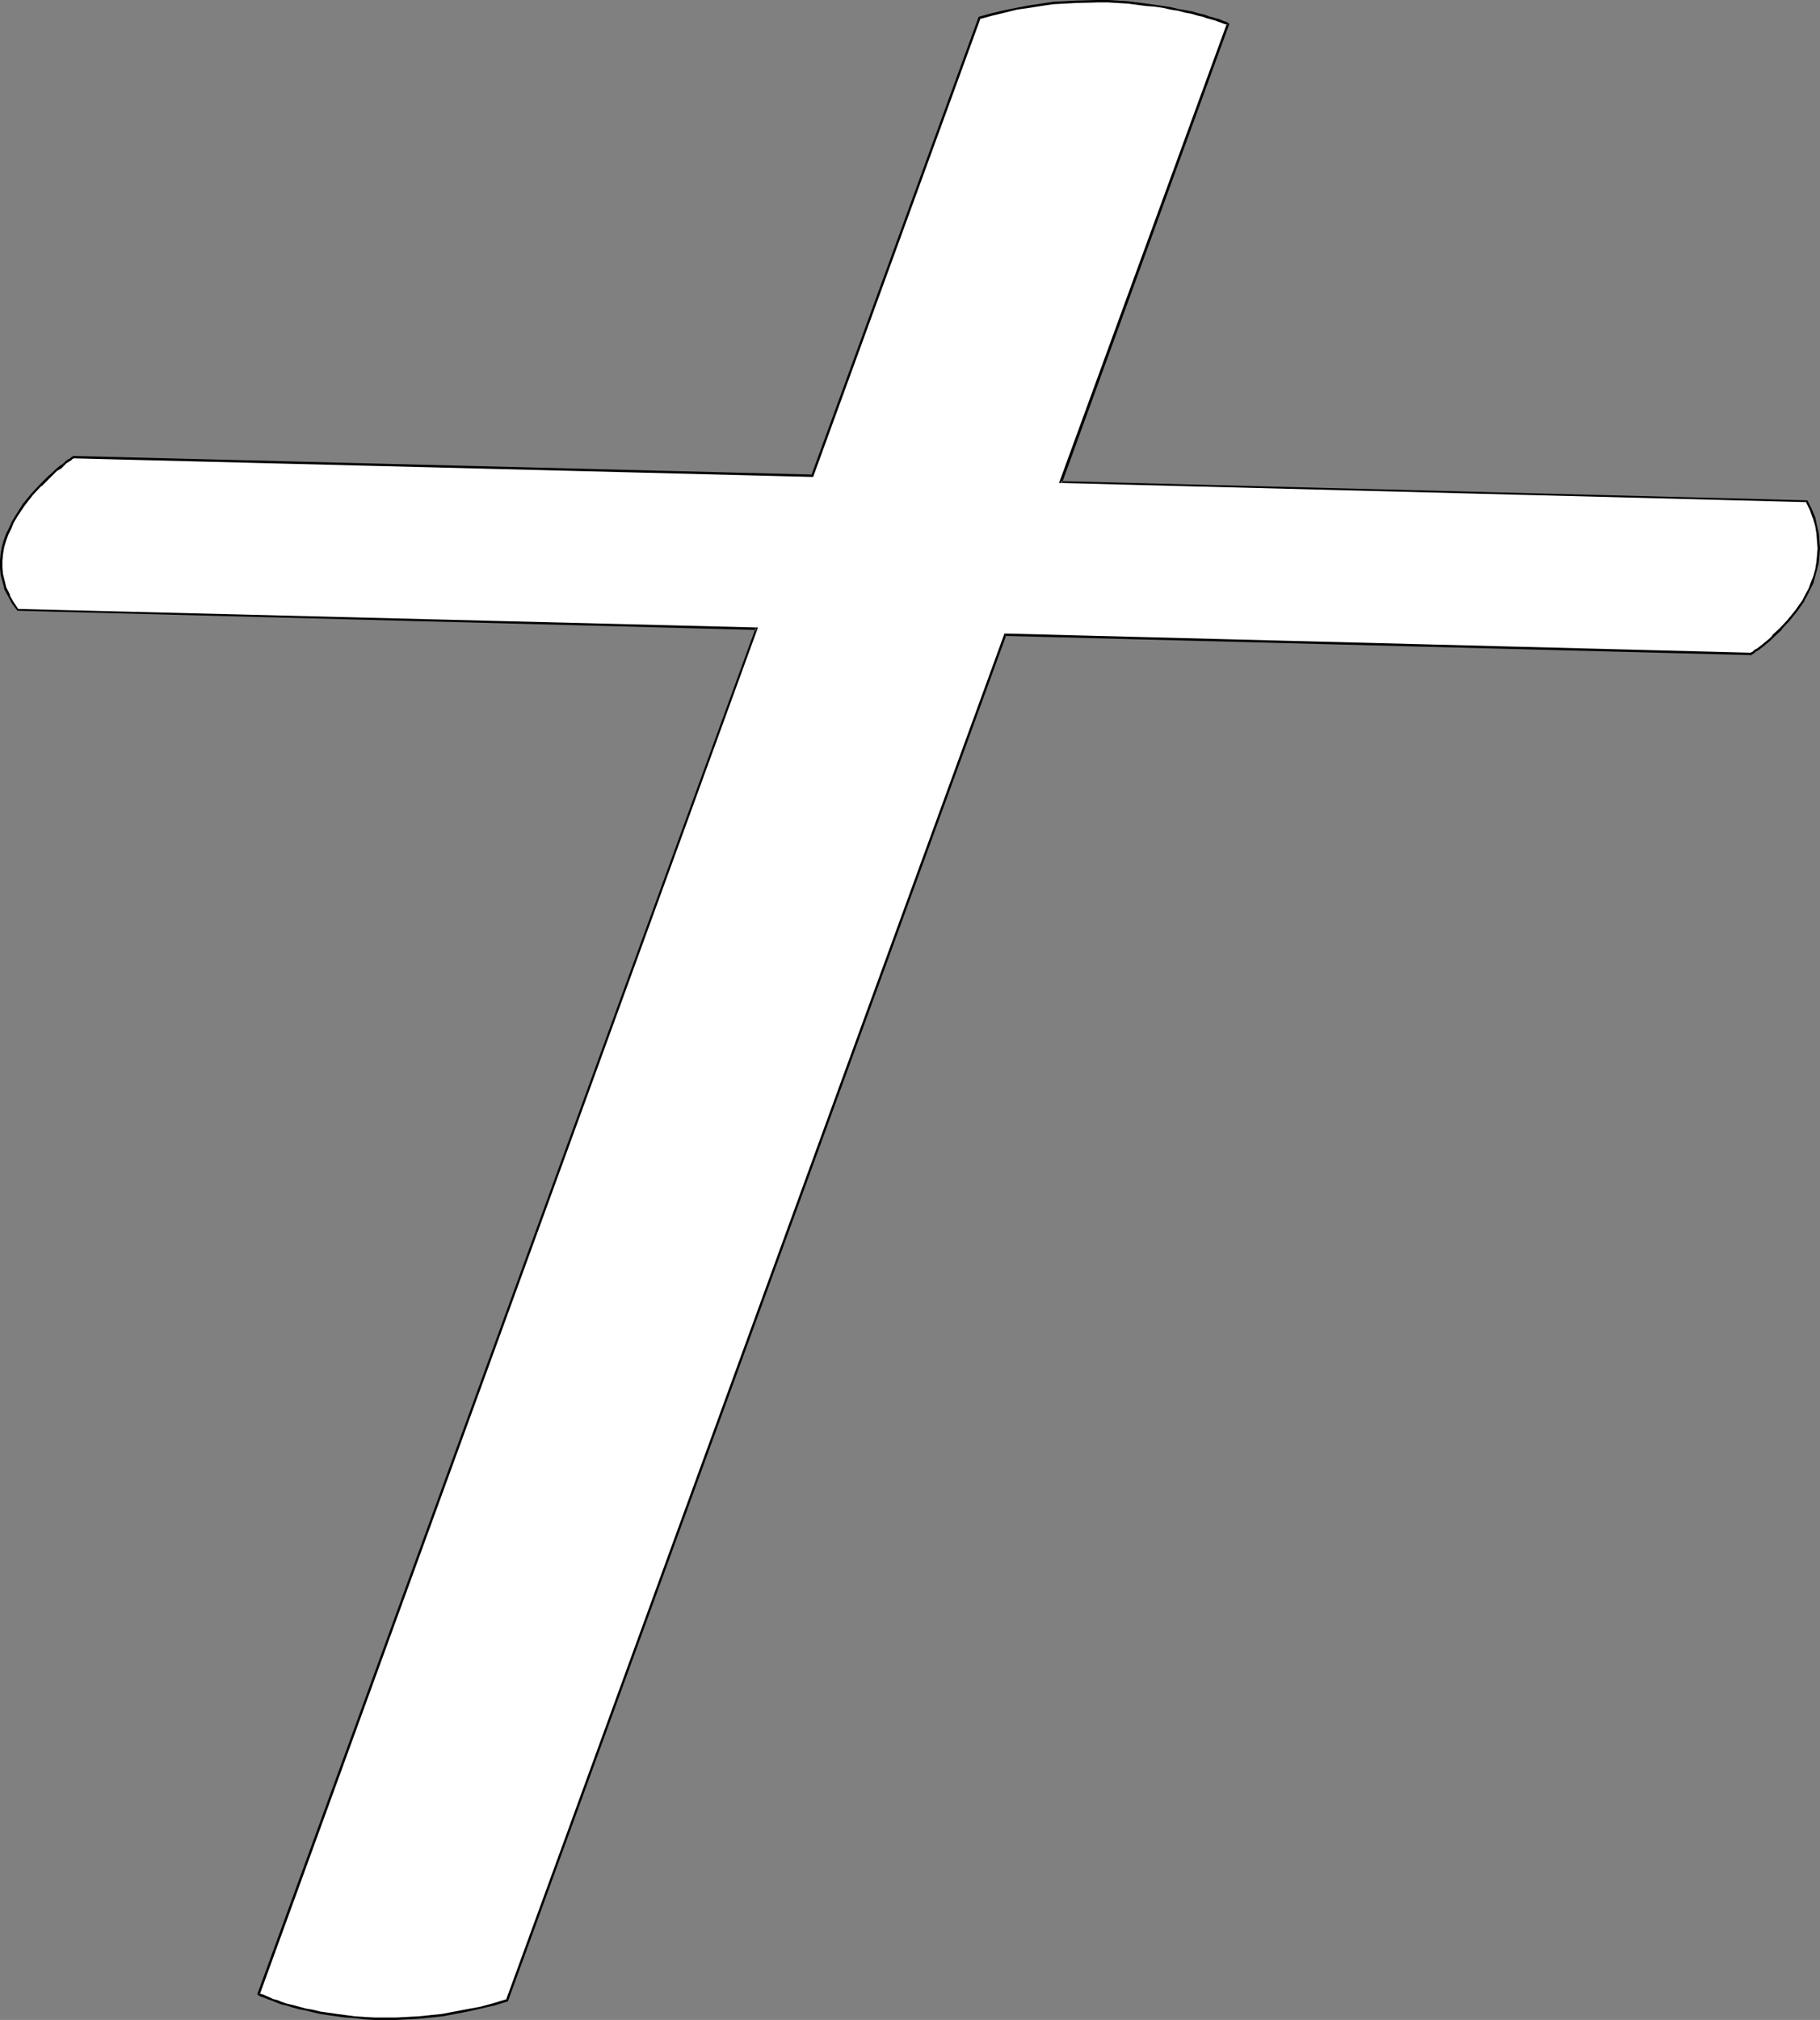
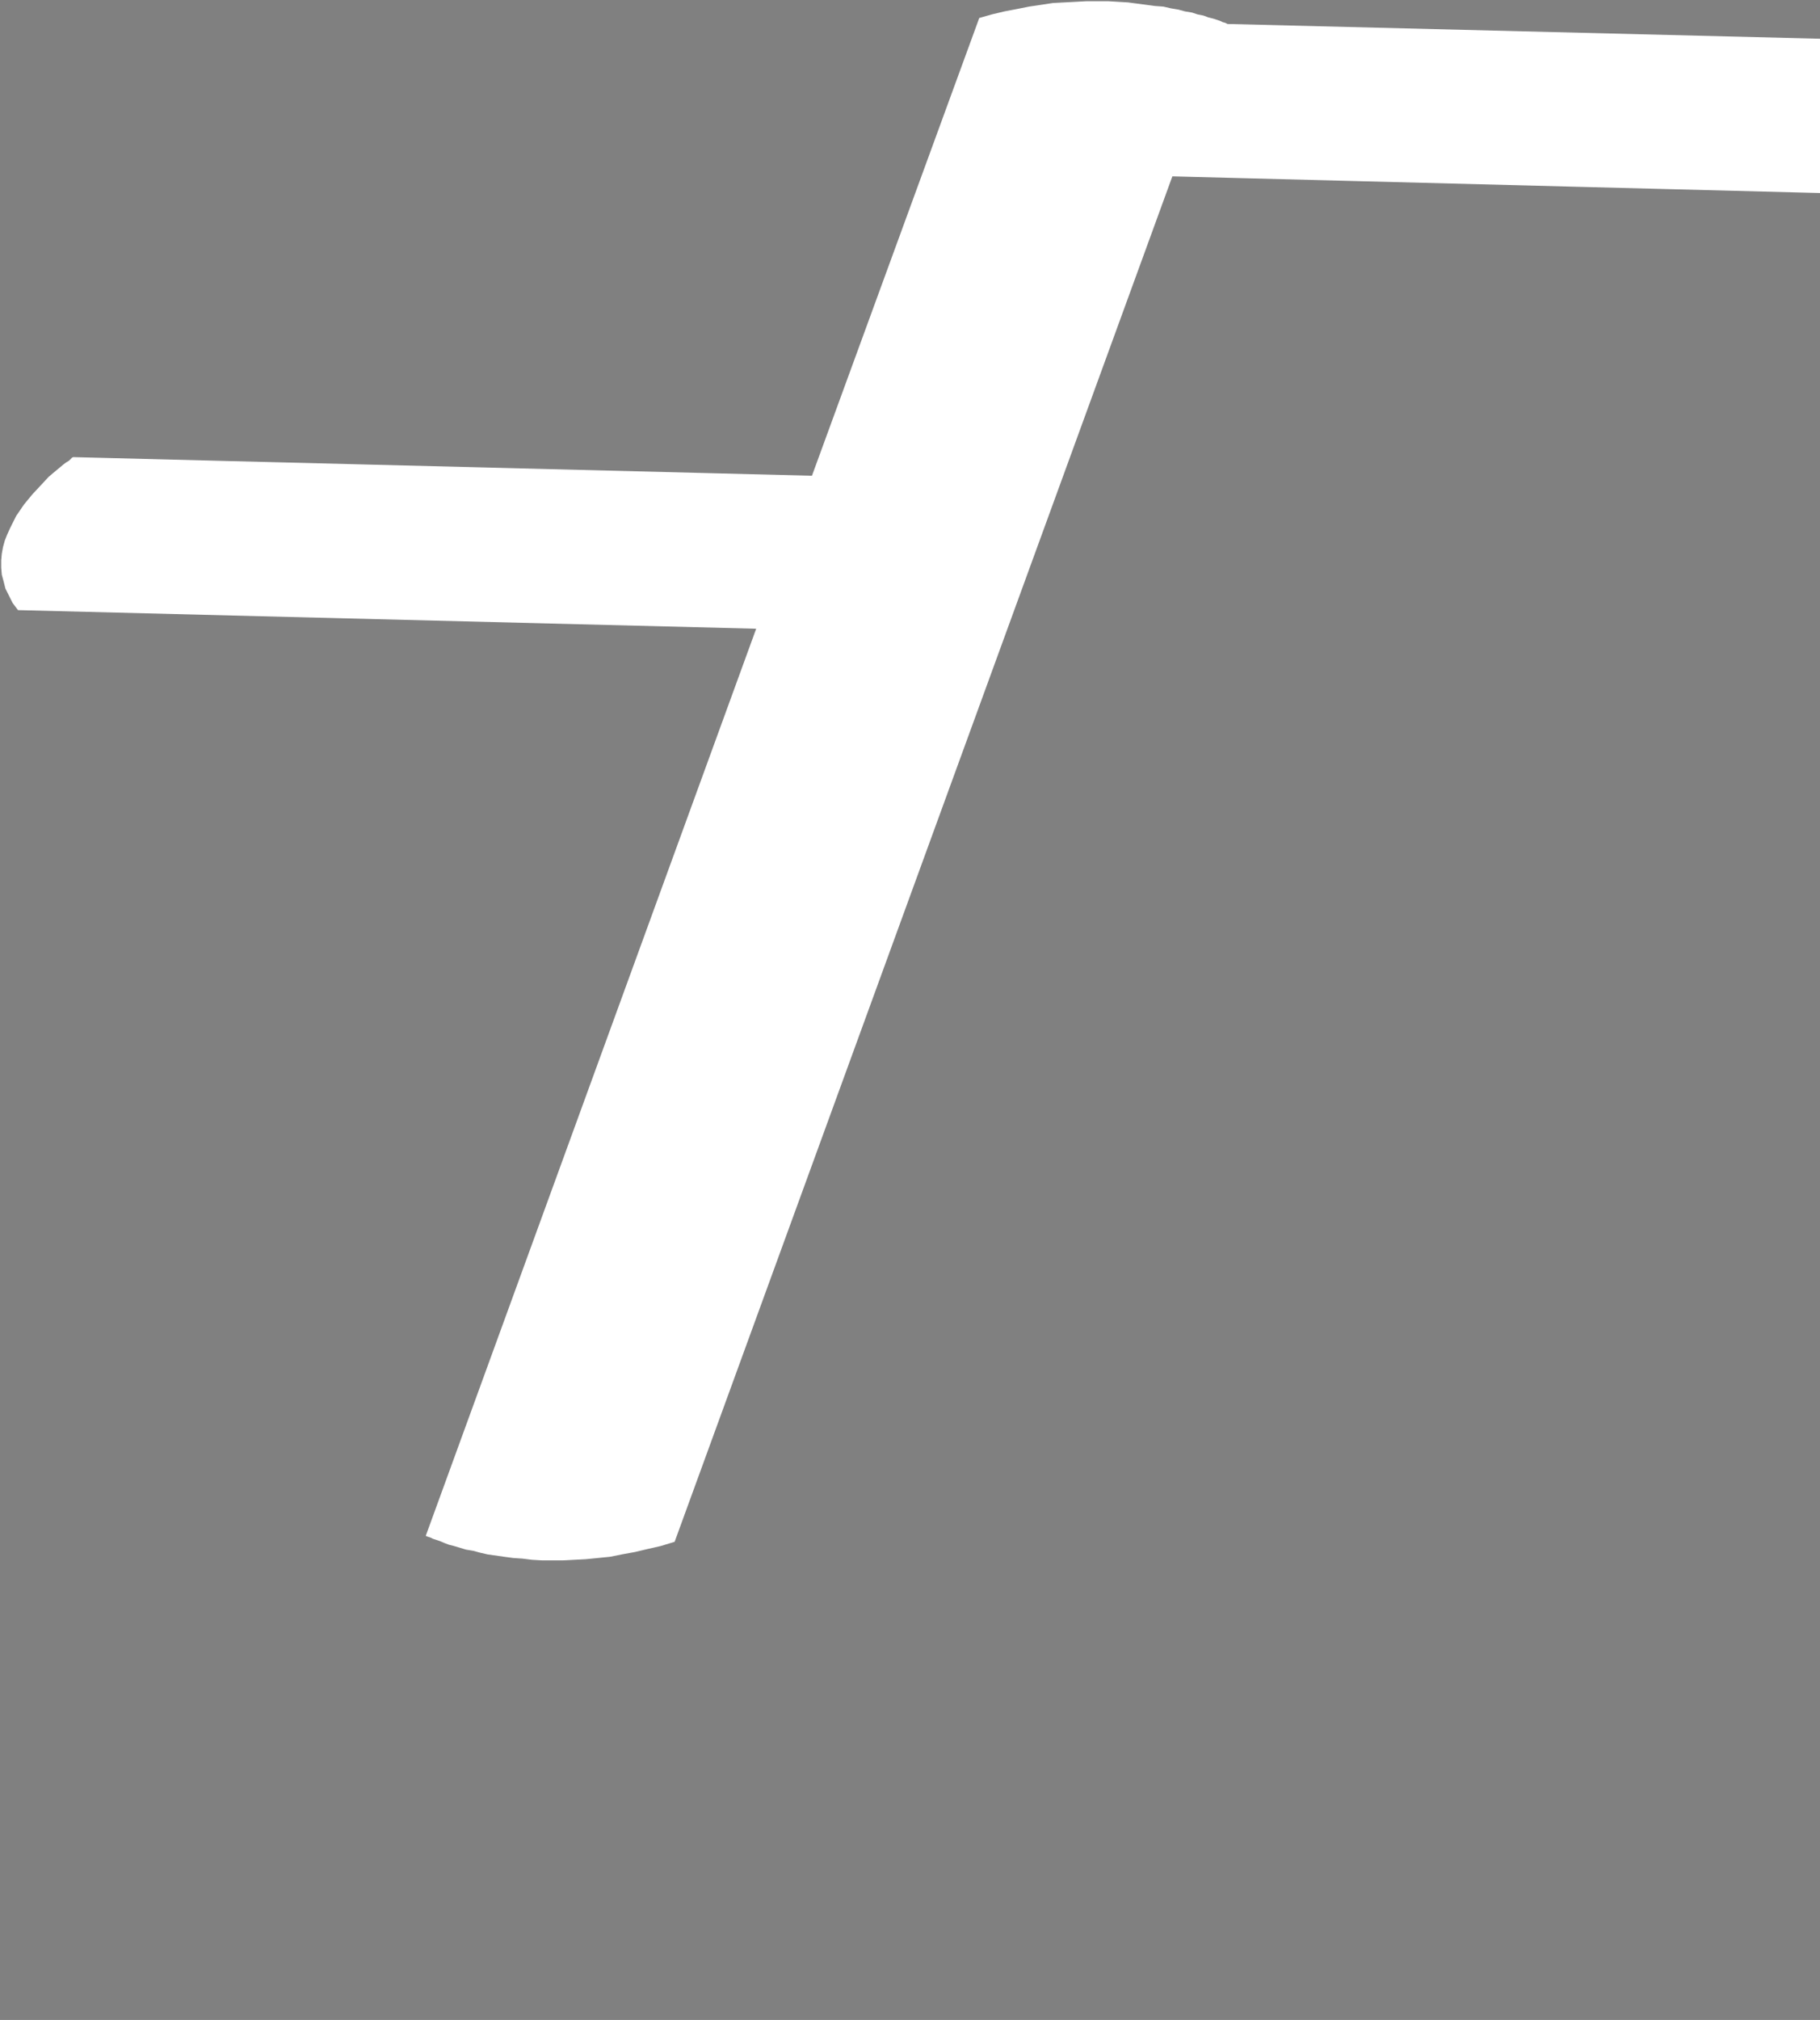
<svg xmlns="http://www.w3.org/2000/svg" xmlns:ns1="http://sodipodi.sourceforge.net/DTD/sodipodi-0.dtd" xmlns:ns2="http://www.inkscape.org/namespaces/inkscape" version="1.0" width="129.766mm" height="143.933mm" id="svg2" ns1:docname="Cross 109.wmf">
  <rect width="100%" height="100%" fill="#808080" stroke="none" />
  <ns1:namedview id="namedview2" pagecolor="#ffffff" bordercolor="#000000" borderopacity="0.25" ns2:showpageshadow="2" ns2:pageopacity="0.0" ns2:pagecheckerboard="0" ns2:deskcolor="#d1d1d1" ns2:document-units="mm" />
  <defs id="defs1">
    <pattern id="WMFhbasepattern" patternUnits="userSpaceOnUse" width="6" height="6" x="0" y="0" />
  </defs>
-   <path style="fill:#ffffff;fill-opacity:1;fill-rule:evenodd;stroke:none" d="m 19.877,123.115 198.929,5.009 45.086,-123.277 3.394,-0.969 3.394,-0.808 3.394,-0.646 3.232,-0.646 3.232,-0.485 3.232,-0.485 3.07,-0.162 3.07,-0.162 2.909,-0.162 h 2.909 2.909 l 2.586,0.162 2.747,0.162 2.424,0.323 2.424,0.323 2.424,0.323 2.262,0.162 2.101,0.485 1.939,0.323 1.778,0.485 1.939,0.323 1.454,0.485 1.616,0.323 1.293,0.485 1.293,0.323 0.97,0.323 0.97,0.323 0.646,0.323 0.646,0.162 0.323,0.162 0.323,0.162 h 0.162 L 285.87,129.901 l 201.03,5.009 0.97,2.262 0.97,2.262 0.646,2.1 0.323,2.1 0.162,2.1 0.162,1.939 -0.162,1.939 -0.162,1.939 -0.323,1.777 -0.485,1.777 -0.646,1.777 -0.646,1.616 -0.808,1.616 -0.97,1.616 -1.939,2.747 -2.101,2.585 -1.939,2.262 -2.101,2.1 -0.97,0.808 -1.778,1.454 -0.808,0.646 -0.646,0.485 -0.646,0.485 -0.485,0.323 -0.323,0.323 h -0.323 v 0.162 l -201.03,-5.17 -134.128,367.729 -3.717,1.131 -3.555,0.808 -3.394,0.808 -3.555,0.646 -3.232,0.646 -3.232,0.323 -3.232,0.323 -3.07,0.162 -3.07,0.162 h -2.909 -2.747 l -2.747,-0.162 -2.586,-0.323 -2.424,-0.162 -2.424,-0.323 -2.262,-0.323 -2.262,-0.323 -2.101,-0.485 -1.778,-0.485 -1.939,-0.323 -1.616,-0.485 -1.616,-0.485 -1.293,-0.323 -1.293,-0.485 -1.131,-0.485 -0.97,-0.323 -0.97,-0.323 -0.646,-0.323 -0.485,-0.162 -0.485,-0.162 -0.323,-0.162 v 0 L 203.777,169.323 4.848,164.315 3.394,162.376 2.424,160.437 1.454,158.498 0.97,156.56 0.485,154.782 0.323,152.843 v -1.939 l 0.162,-1.777 0.323,-1.777 0.485,-1.777 0.646,-1.616 0.808,-1.777 0.808,-1.616 0.808,-1.616 2.101,-3.07 2.262,-2.747 2.262,-2.424 2.101,-2.262 1.131,-0.969 0.97,-0.808 0.97,-0.808 0.97,-0.808 0.646,-0.485 0.808,-0.485 0.485,-0.485 0.323,-0.323 0.323,-0.162 z" id="path1" />
-   <path style="fill:#000000;fill-opacity:1;fill-rule:evenodd;stroke:none" d="m 20.038,123.277 -0.162,0.162 199.253,5.009 45.086,-123.438 -0.323,0.162 3.555,-0.969 3.394,-0.808 3.232,-0.808 3.394,-0.485 3.07,-0.485 3.232,-0.485 v 0 l 3.07,-0.162 3.07,-0.162 5.818,-0.162 h 2.909 l 2.586,0.162 2.747,0.162 2.424,0.323 v 0 l 2.424,0.323 2.262,0.162 2.262,0.323 2.101,0.485 2.101,0.323 1.778,0.485 1.778,0.323 1.616,0.485 1.454,0.323 v 0 l 1.293,0.485 h 0.162 l 1.131,0.323 1.131,0.323 h -0.162 l 0.97,0.323 0.808,0.323 0.485,0.162 0.485,0.162 0.323,0.162 -0.162,-0.162 V 6.786 6.301 l -45.248,123.761 201.515,5.17 -0.323,-0.162 1.131,2.262 0.808,2.262 v -0.162 l 0.646,2.262 0.323,1.939 v 0 l 0.162,2.1 0.162,1.939 -0.162,1.939 v 0 l -0.162,1.777 -0.323,1.939 -0.485,1.777 v 0 l -0.646,1.616 -0.646,1.777 v 0 l -0.808,1.454 -0.808,1.616 v 0 l -1.939,2.747 -2.101,2.585 -2.101,2.262 v 0 l -2.101,1.939 h 0.162 l -0.97,0.969 -1.778,1.454 -0.808,0.646 -0.646,0.485 -0.646,0.323 -0.485,0.485 -0.323,0.162 v 0 l -0.323,0.162 h -0.162 0.323 l -201.192,-5.17 -134.289,367.891 0.323,-0.162 -3.717,1.131 -3.555,0.969 -3.555,0.646 -3.394,0.646 -3.394,0.646 -3.232,0.323 h 0.162 l -3.232,0.323 -3.07,0.162 -3.07,0.162 h -2.909 -2.747 l -2.747,-0.162 -2.586,-0.162 -2.424,-0.323 v 0 l -2.424,-0.323 -2.262,-0.323 -2.262,-0.323 -1.939,-0.485 -1.939,-0.323 -1.778,-0.485 -1.778,-0.485 -1.454,-0.323 -1.454,-0.485 v 0 l -1.131,-0.485 -1.293,-0.323 -0.97,-0.485 -0.808,-0.323 -0.646,-0.323 -0.646,-0.162 -0.323,-0.162 h -0.162 l -0.162,-0.162 0.162,0.162 v -0.162 0.485 L 204.262,169 4.848,163.992 l 0.162,0.162 -1.293,-1.939 v 0 L 2.586,160.276 H 2.747 L 1.778,158.337 v 0.162 l -0.485,-1.939 -0.485,-1.939 v 0.162 l -0.162,-1.939 v -1.939 0.162 l 0.162,-1.777 0.323,-1.939 0.485,-1.616 v 0 l 0.646,-1.777 0.808,-1.616 0.646,-1.616 v 0 l 0.97,-1.616 v 0 l 1.939,-2.908 2.262,-2.908 2.262,-2.424 v 0.162 l 2.262,-2.262 v 0 l 0.97,-0.969 0.97,-0.969 1.131,-0.646 0.808,-0.808 0.646,-0.646 0.808,-0.485 0.485,-0.323 0.323,-0.323 0.323,-0.162 0.162,-0.162 -0.323,-0.485 -0.162,0.162 v 0 l -0.323,0.162 -0.323,0.323 -0.646,0.323 -0.646,0.485 -0.646,0.646 -0.97,0.646 -0.97,0.808 -0.97,0.969 -1.131,0.969 v 0 l -2.262,2.262 v 0 l -2.262,2.424 -2.262,2.747 -1.939,3.07 v 0 l -0.97,1.616 v 0 l -0.808,1.777 -0.808,1.616 -0.646,1.777 v 0 L 0.485,147.35 0.162,149.127 0,150.905 v 0 1.939 l 0.162,1.939 v 0 l 0.485,1.777 0.485,1.939 v 0.162 l 0.97,1.777 v 0 l 1.131,2.1 v 0 l 1.454,1.939 199.091,5.17 -0.162,-0.485 -134.289,367.891 0.323,0.323 0.323,0.162 h -0.162 l 0.485,0.162 0.485,0.162 0.808,0.323 0.808,0.323 0.97,0.323 1.131,0.485 1.293,0.485 v 0 l 1.454,0.323 1.454,0.485 1.778,0.485 1.778,0.323 1.939,0.485 2.101,0.485 2.101,0.323 2.262,0.323 2.424,0.323 h 0.162 l 2.424,0.162 2.586,0.323 L 101,544 h 2.747 2.909 l 3.07,-0.162 3.07,-0.162 3.232,-0.323 v 0 l 3.232,-0.323 3.394,-0.646 3.394,-0.646 3.555,-0.808 3.555,-0.808 3.717,-1.131 134.289,-367.891 -0.323,0.162 201.192,5.17 0.162,-0.162 h -0.162 l 0.323,-0.162 v 0 l 0.323,-0.162 0.485,-0.485 0.646,-0.323 0.646,-0.485 0.808,-0.646 1.778,-1.454 0.97,-0.969 v 0 l 2.101,-1.939 V 169.485 l 2.101,-2.262 2.101,-2.585 1.939,-2.747 v -0.162 l 0.808,-1.454 0.808,-1.616 v 0 l 0.808,-1.616 0.485,-1.777 v 0 l 0.485,-1.777 0.485,-1.939 0.162,-1.939 v 0 l 0.162,-1.939 -0.162,-1.939 -0.162,-2.1 v 0 l -0.485,-2.1 -0.485,-2.262 v 0 l -0.97,-2.262 -1.131,-2.262 -201.192,-5.17 0.323,0.485 45.086,-123.6 -0.323,-0.323 -0.323,-0.162 v 0 l -0.323,-0.162 -0.646,-0.162 -0.646,-0.323 -0.97,-0.323 h -0.162 l -0.97,-0.323 -1.293,-0.323 h 0.162 l -1.454,-0.485 v 0 l -1.454,-0.323 -1.616,-0.485 -1.778,-0.323 -1.939,-0.323 -1.939,-0.485 -2.101,-0.323 -2.262,-0.323 -2.262,-0.323 -2.424,-0.323 h -0.162 L 303.969,0.323 301.222,0.162 298.636,0 h -2.909 l -5.818,0.162 -3.07,0.162 -3.07,0.162 v 0 l -3.232,0.485 -3.232,0.485 -3.394,0.646 -3.232,0.646 -3.394,0.808 -3.555,0.969 -45.086,123.438 0.162,-0.162 -199.091,-5.009 z" id="path2" />
+   <path style="fill:#ffffff;fill-opacity:1;fill-rule:evenodd;stroke:none" d="m 19.877,123.115 198.929,5.009 45.086,-123.277 3.394,-0.969 3.394,-0.808 3.394,-0.646 3.232,-0.646 3.232,-0.485 3.232,-0.485 3.07,-0.162 3.07,-0.162 2.909,-0.162 h 2.909 2.909 l 2.586,0.162 2.747,0.162 2.424,0.323 2.424,0.323 2.424,0.323 2.262,0.162 2.101,0.485 1.939,0.323 1.778,0.485 1.939,0.323 1.454,0.485 1.616,0.323 1.293,0.485 1.293,0.323 0.97,0.323 0.97,0.323 0.646,0.323 0.646,0.162 0.323,0.162 0.323,0.162 h 0.162 l 201.03,5.009 0.97,2.262 0.97,2.262 0.646,2.1 0.323,2.1 0.162,2.1 0.162,1.939 -0.162,1.939 -0.162,1.939 -0.323,1.777 -0.485,1.777 -0.646,1.777 -0.646,1.616 -0.808,1.616 -0.97,1.616 -1.939,2.747 -2.101,2.585 -1.939,2.262 -2.101,2.1 -0.97,0.808 -1.778,1.454 -0.808,0.646 -0.646,0.485 -0.646,0.485 -0.485,0.323 -0.323,0.323 h -0.323 v 0.162 l -201.03,-5.17 -134.128,367.729 -3.717,1.131 -3.555,0.808 -3.394,0.808 -3.555,0.646 -3.232,0.646 -3.232,0.323 -3.232,0.323 -3.07,0.162 -3.07,0.162 h -2.909 -2.747 l -2.747,-0.162 -2.586,-0.323 -2.424,-0.162 -2.424,-0.323 -2.262,-0.323 -2.262,-0.323 -2.101,-0.485 -1.778,-0.485 -1.939,-0.323 -1.616,-0.485 -1.616,-0.485 -1.293,-0.323 -1.293,-0.485 -1.131,-0.485 -0.97,-0.323 -0.97,-0.323 -0.646,-0.323 -0.485,-0.162 -0.485,-0.162 -0.323,-0.162 v 0 L 203.777,169.323 4.848,164.315 3.394,162.376 2.424,160.437 1.454,158.498 0.97,156.56 0.485,154.782 0.323,152.843 v -1.939 l 0.162,-1.777 0.323,-1.777 0.485,-1.777 0.646,-1.616 0.808,-1.777 0.808,-1.616 0.808,-1.616 2.101,-3.07 2.262,-2.747 2.262,-2.424 2.101,-2.262 1.131,-0.969 0.97,-0.808 0.97,-0.808 0.97,-0.808 0.646,-0.485 0.808,-0.485 0.485,-0.485 0.323,-0.323 0.323,-0.162 z" id="path1" />
</svg>